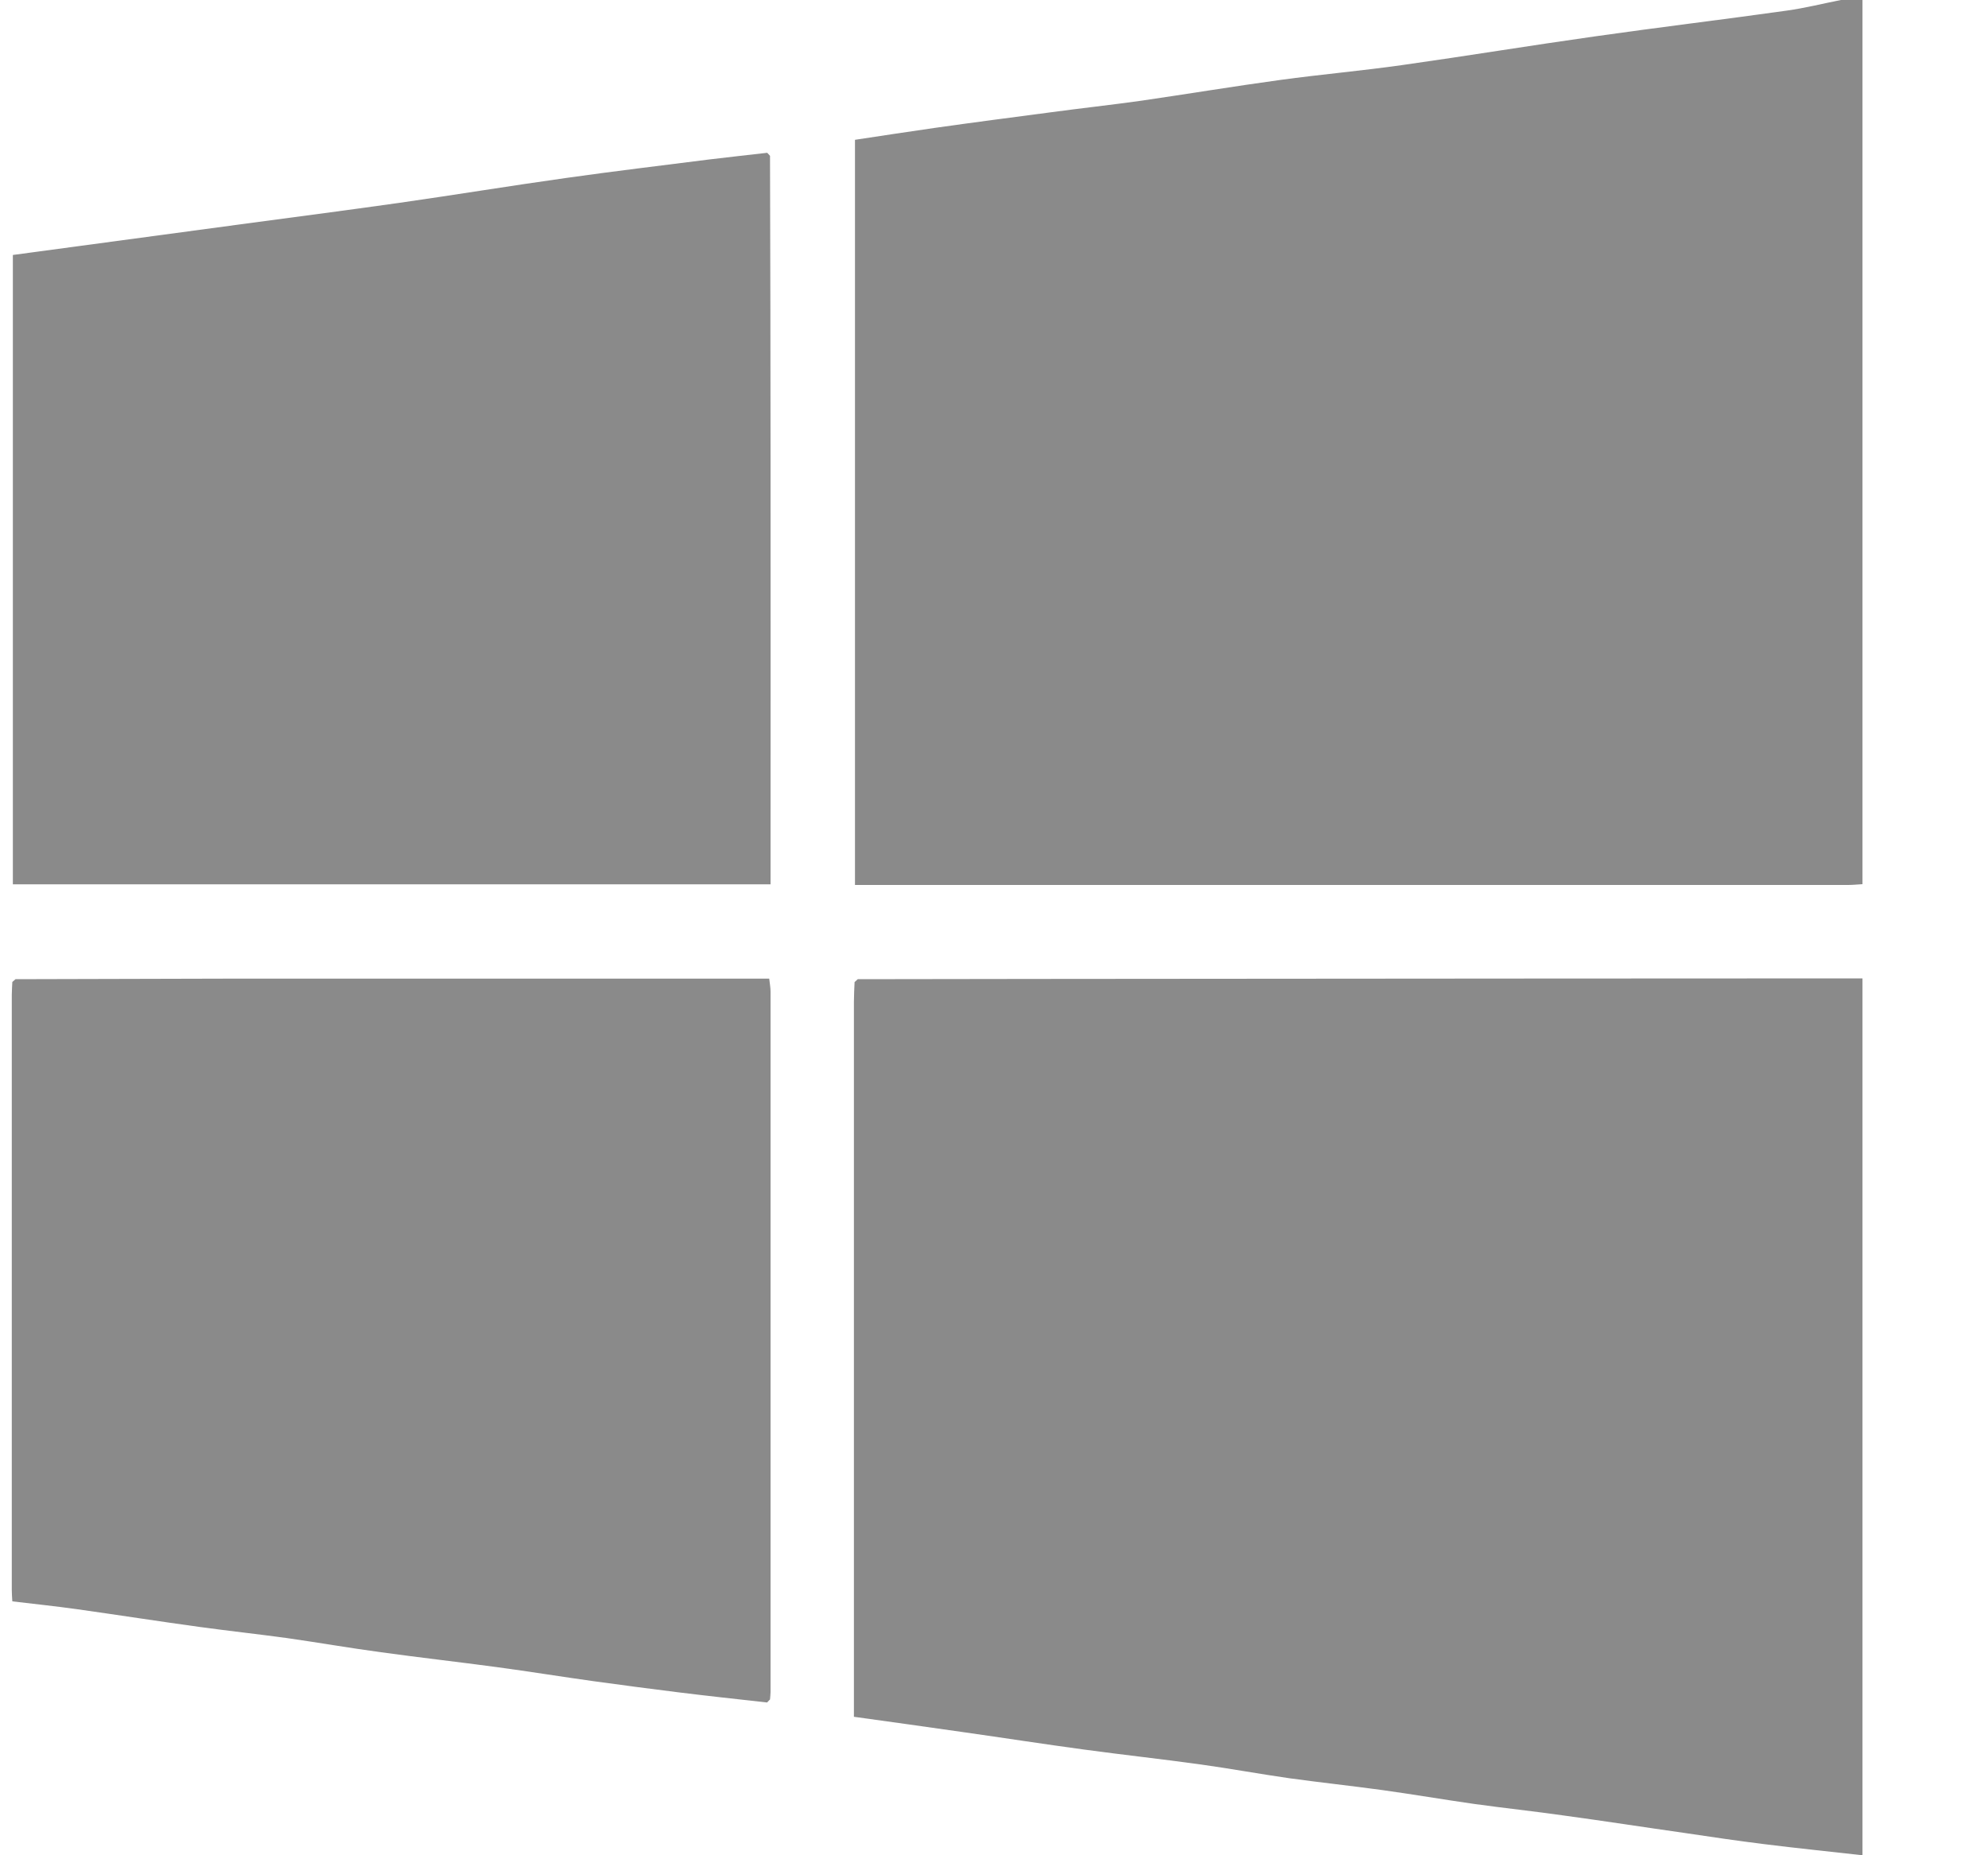
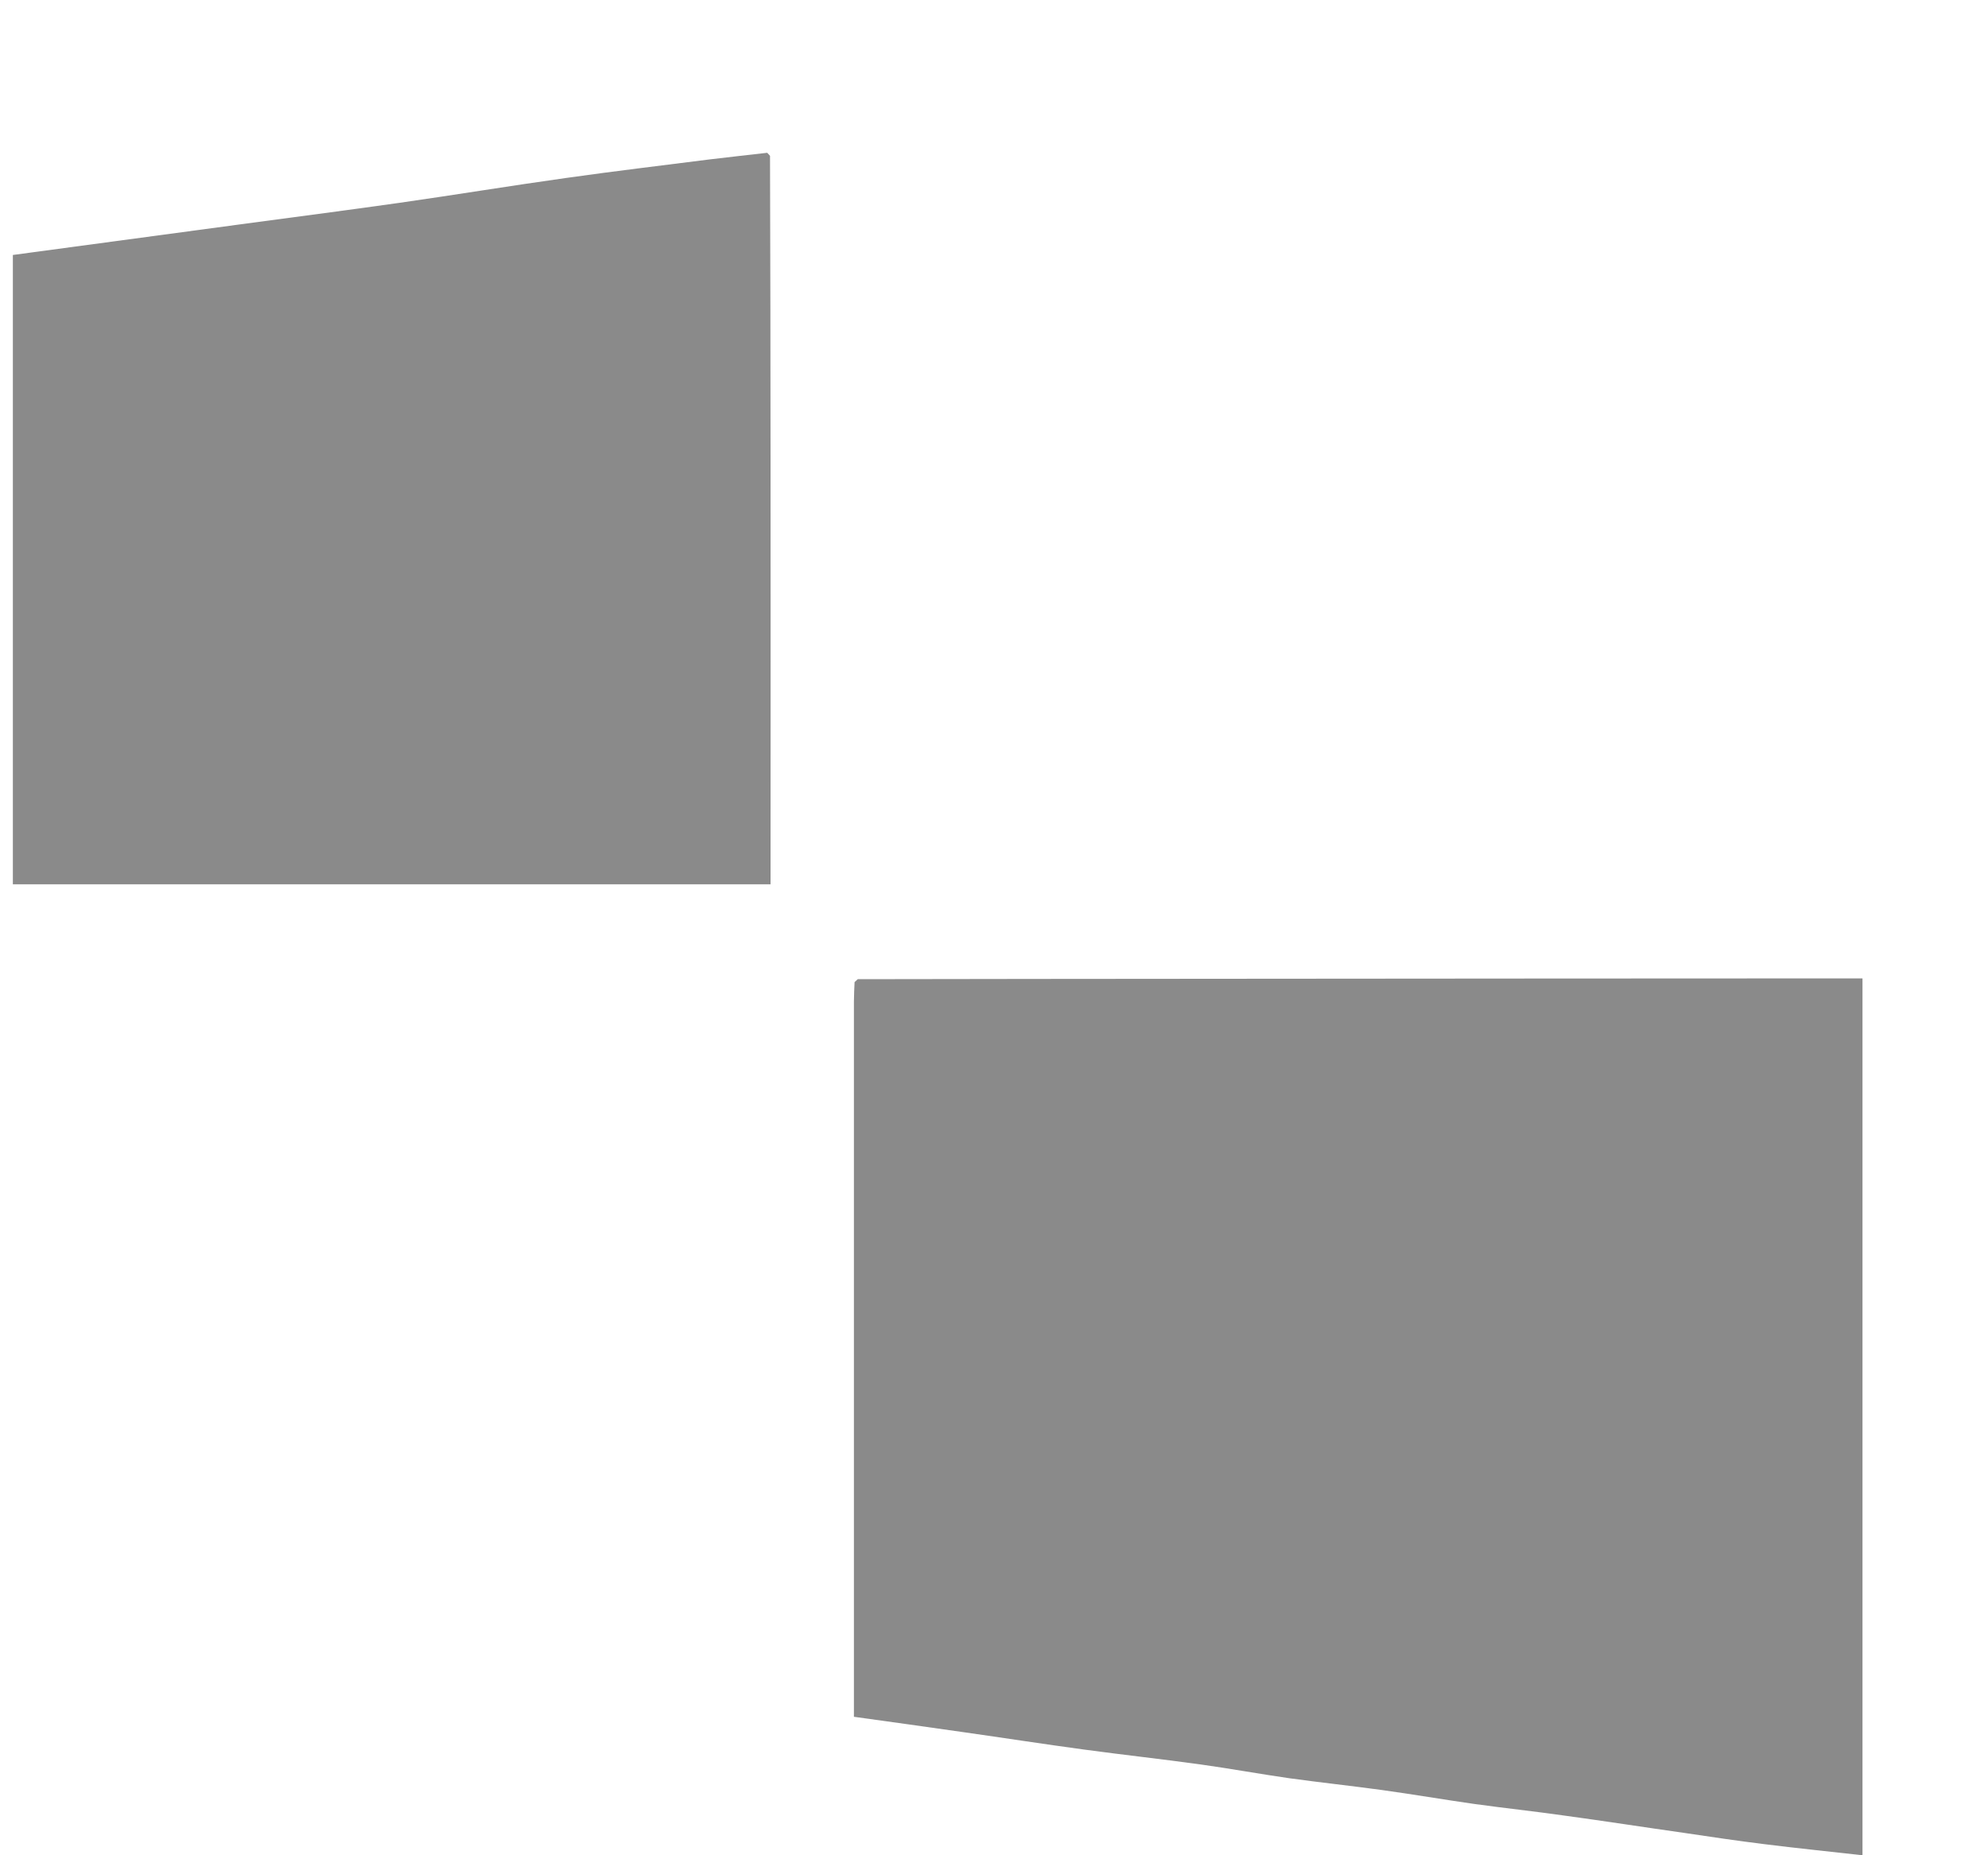
<svg xmlns="http://www.w3.org/2000/svg" width="15" height="14" viewBox="0 0 15 14" fill="none">
  <g clip-path="url(#clip0_22_1851)">
-     <path d="M13.889 -3.89629e-05H14.053V6.672C14.017 6.674 13.981 6.678 13.944 6.678C11.477 6.678 9.01 6.678 6.542 6.678C6.512 6.678 6.482 6.678 6.451 6.678V1.055C6.659 1.024 6.856 0.993 7.054 0.965C7.344 0.924 7.634 0.886 7.924 0.848C8.153 0.817 8.383 0.792 8.611 0.76C8.961 0.709 9.311 0.651 9.662 0.603C9.969 0.561 10.279 0.534 10.587 0.49C11.069 0.422 11.549 0.343 12.031 0.275C12.515 0.206 12.999 0.148 13.482 0.08C13.619 0.061 13.754 0.027 13.89 -0L13.889 -3.89629e-05Z" fill="#8A8A8A" />
    <path d="M14.053 7.383V14C13.806 13.972 13.558 13.947 13.311 13.916C13.109 13.891 12.907 13.861 12.706 13.831C12.403 13.788 12.101 13.741 11.799 13.7C11.575 13.668 11.349 13.644 11.125 13.613C10.893 13.58 10.661 13.54 10.429 13.508C10.196 13.476 9.962 13.451 9.73 13.419C9.506 13.387 9.284 13.346 9.061 13.315C8.766 13.274 8.471 13.242 8.177 13.202C7.874 13.161 7.572 13.114 7.269 13.071C6.995 13.031 6.72 12.994 6.443 12.955C6.443 12.896 6.443 12.851 6.443 12.806C6.443 11.057 6.443 9.309 6.443 7.561C6.443 7.511 6.446 7.461 6.448 7.411L6.472 7.389C7.363 7.388 8.254 7.386 9.145 7.386C10.781 7.384 12.417 7.384 14.053 7.383L14.053 7.383Z" fill="#8A8A8A" />
    <path d="M5.81 1.177C5.812 1.937 5.814 2.698 5.814 3.459C5.815 4.48 5.814 5.5 5.814 6.521V6.673H0.097V1.924C0.665 1.847 1.232 1.771 1.798 1.695C2.202 1.641 2.607 1.588 3.011 1.531C3.431 1.471 3.85 1.402 4.271 1.343C4.631 1.292 4.993 1.249 5.354 1.203C5.499 1.185 5.644 1.17 5.789 1.153C5.796 1.161 5.804 1.169 5.811 1.177H5.81Z" fill="#8A8A8A" />
-     <path d="M0.117 7.389C0.639 7.388 1.161 7.386 1.684 7.385C3.005 7.385 4.327 7.385 5.648 7.385H5.804C5.808 7.422 5.814 7.452 5.814 7.483C5.814 9.245 5.814 11.007 5.814 12.77C5.814 12.787 5.811 12.806 5.81 12.824C5.803 12.832 5.796 12.839 5.788 12.847C5.564 12.822 5.34 12.798 5.115 12.77C4.905 12.744 4.694 12.716 4.483 12.687C4.238 12.653 3.993 12.613 3.747 12.58C3.457 12.541 3.165 12.508 2.875 12.468C2.638 12.436 2.402 12.395 2.165 12.361C1.945 12.331 1.725 12.307 1.506 12.277C1.199 12.235 0.893 12.187 0.587 12.144C0.424 12.121 0.261 12.104 0.093 12.084C0.091 12.052 0.089 12.025 0.089 11.998C0.089 10.501 0.089 9.004 0.089 7.506C0.089 7.474 0.092 7.442 0.093 7.41C0.101 7.403 0.109 7.396 0.117 7.389H0.117Z" fill="#8A8A8A" />
  </g>
  <defs>
    <clipPath id="clip0_22_1851">
      <rect width="13.964" height="14" fill="white" transform="translate(0.089)" />
    </clipPath>
  </defs>
</svg>